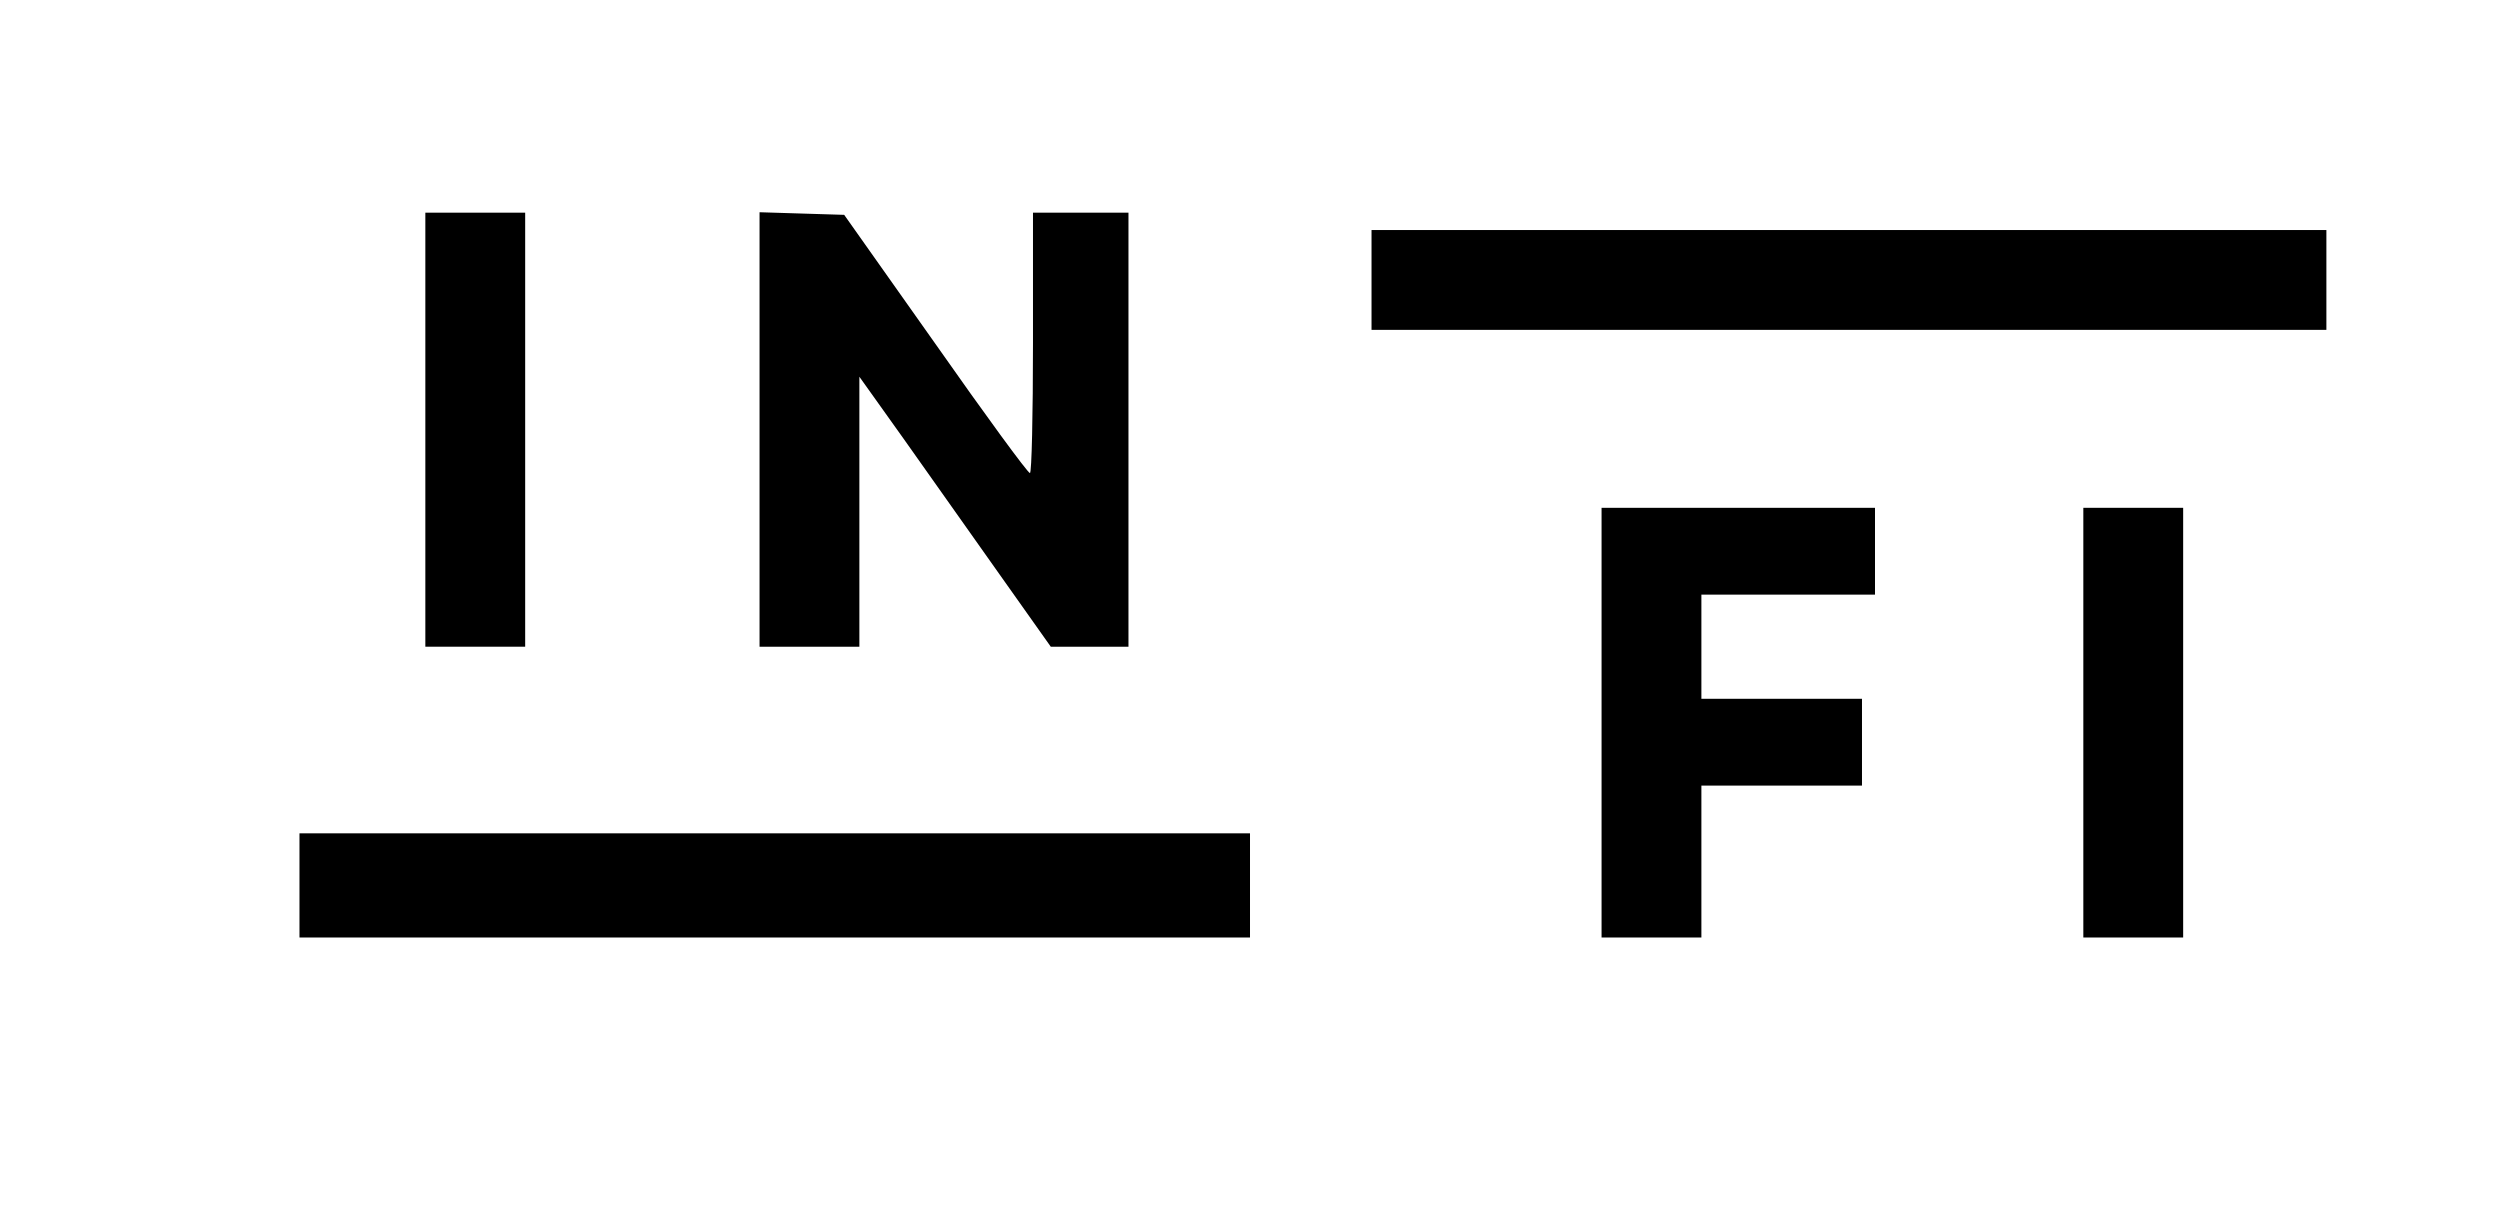
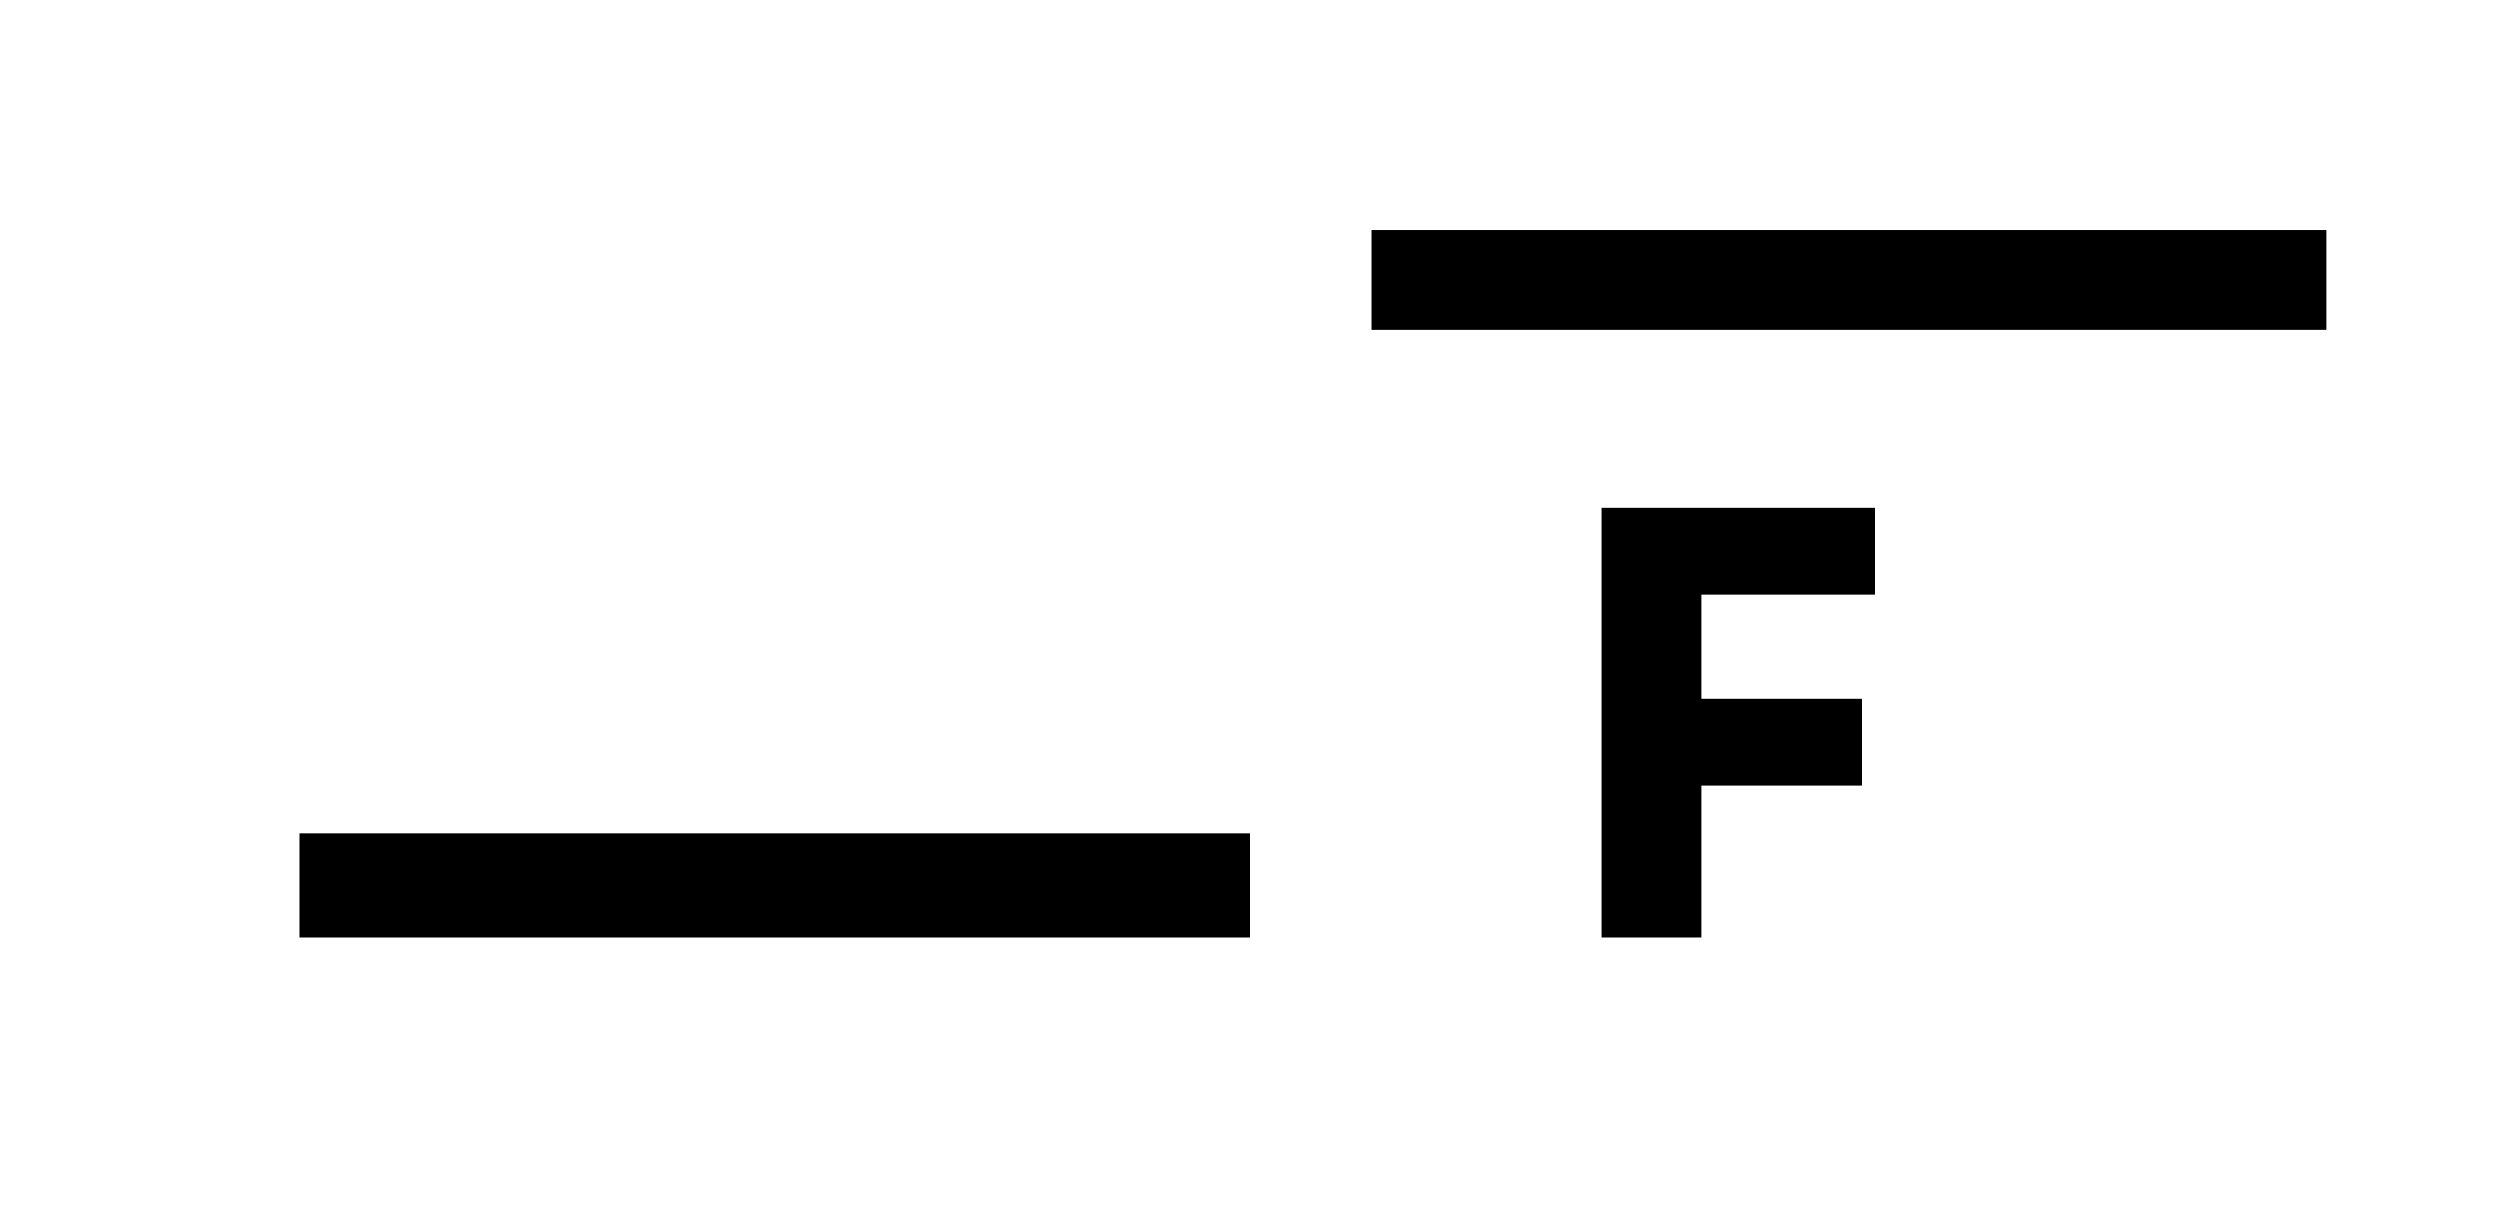
<svg xmlns="http://www.w3.org/2000/svg" preserveAspectRatio="xMidYMid meet" viewBox="0 0 576 279" height="279pt" width="576pt" version="1.0">
  <g stroke="none" fill="#000000" transform="translate(0,279) scale(0.1,-0.1)">
-     <path d="M980 1800 l0 -500 115 0 115 0 0 500 0 500 -115 0 -115 0 0 -500z" />
-     <path d="M1750 1800 l0 -500 115 0 115 0 0 311 0 311 102 -143 c56 -79 155 -219 220 -311 l119 -168 90 0 89 0 0 500 0 500 -110 0 -110 0 0 -300 c0 -165 -3 -300 -7 -300 -5 0 -103 134 -218 298 l-210 297 -98 3 -97 3 0 -501z" />
    <path d="M3160 2145 l0 -115 1100 0 1100 0 0 115 0 115 -1100 0 -1100 0 0 -115z" />
    <path d="M3690 1125 l0 -495 115 0 115 0 0 175 0 175 185 0 185 0 0 100 0 100 -185 0 -185 0 0 120 0 120 200 0 200 0 0 100 0 100 -315 0 -315 0 0 -495z" />
-     <path d="M4800 1125 l0 -495 115 0 115 0 0 495 0 495 -115 0 -115 0 0 -495z" />
    <path d="M690 750 l0 -120 1095 0 1095 0 0 120 0 120 -1095 0 -1095 0 0 -120z" />
  </g>
</svg>